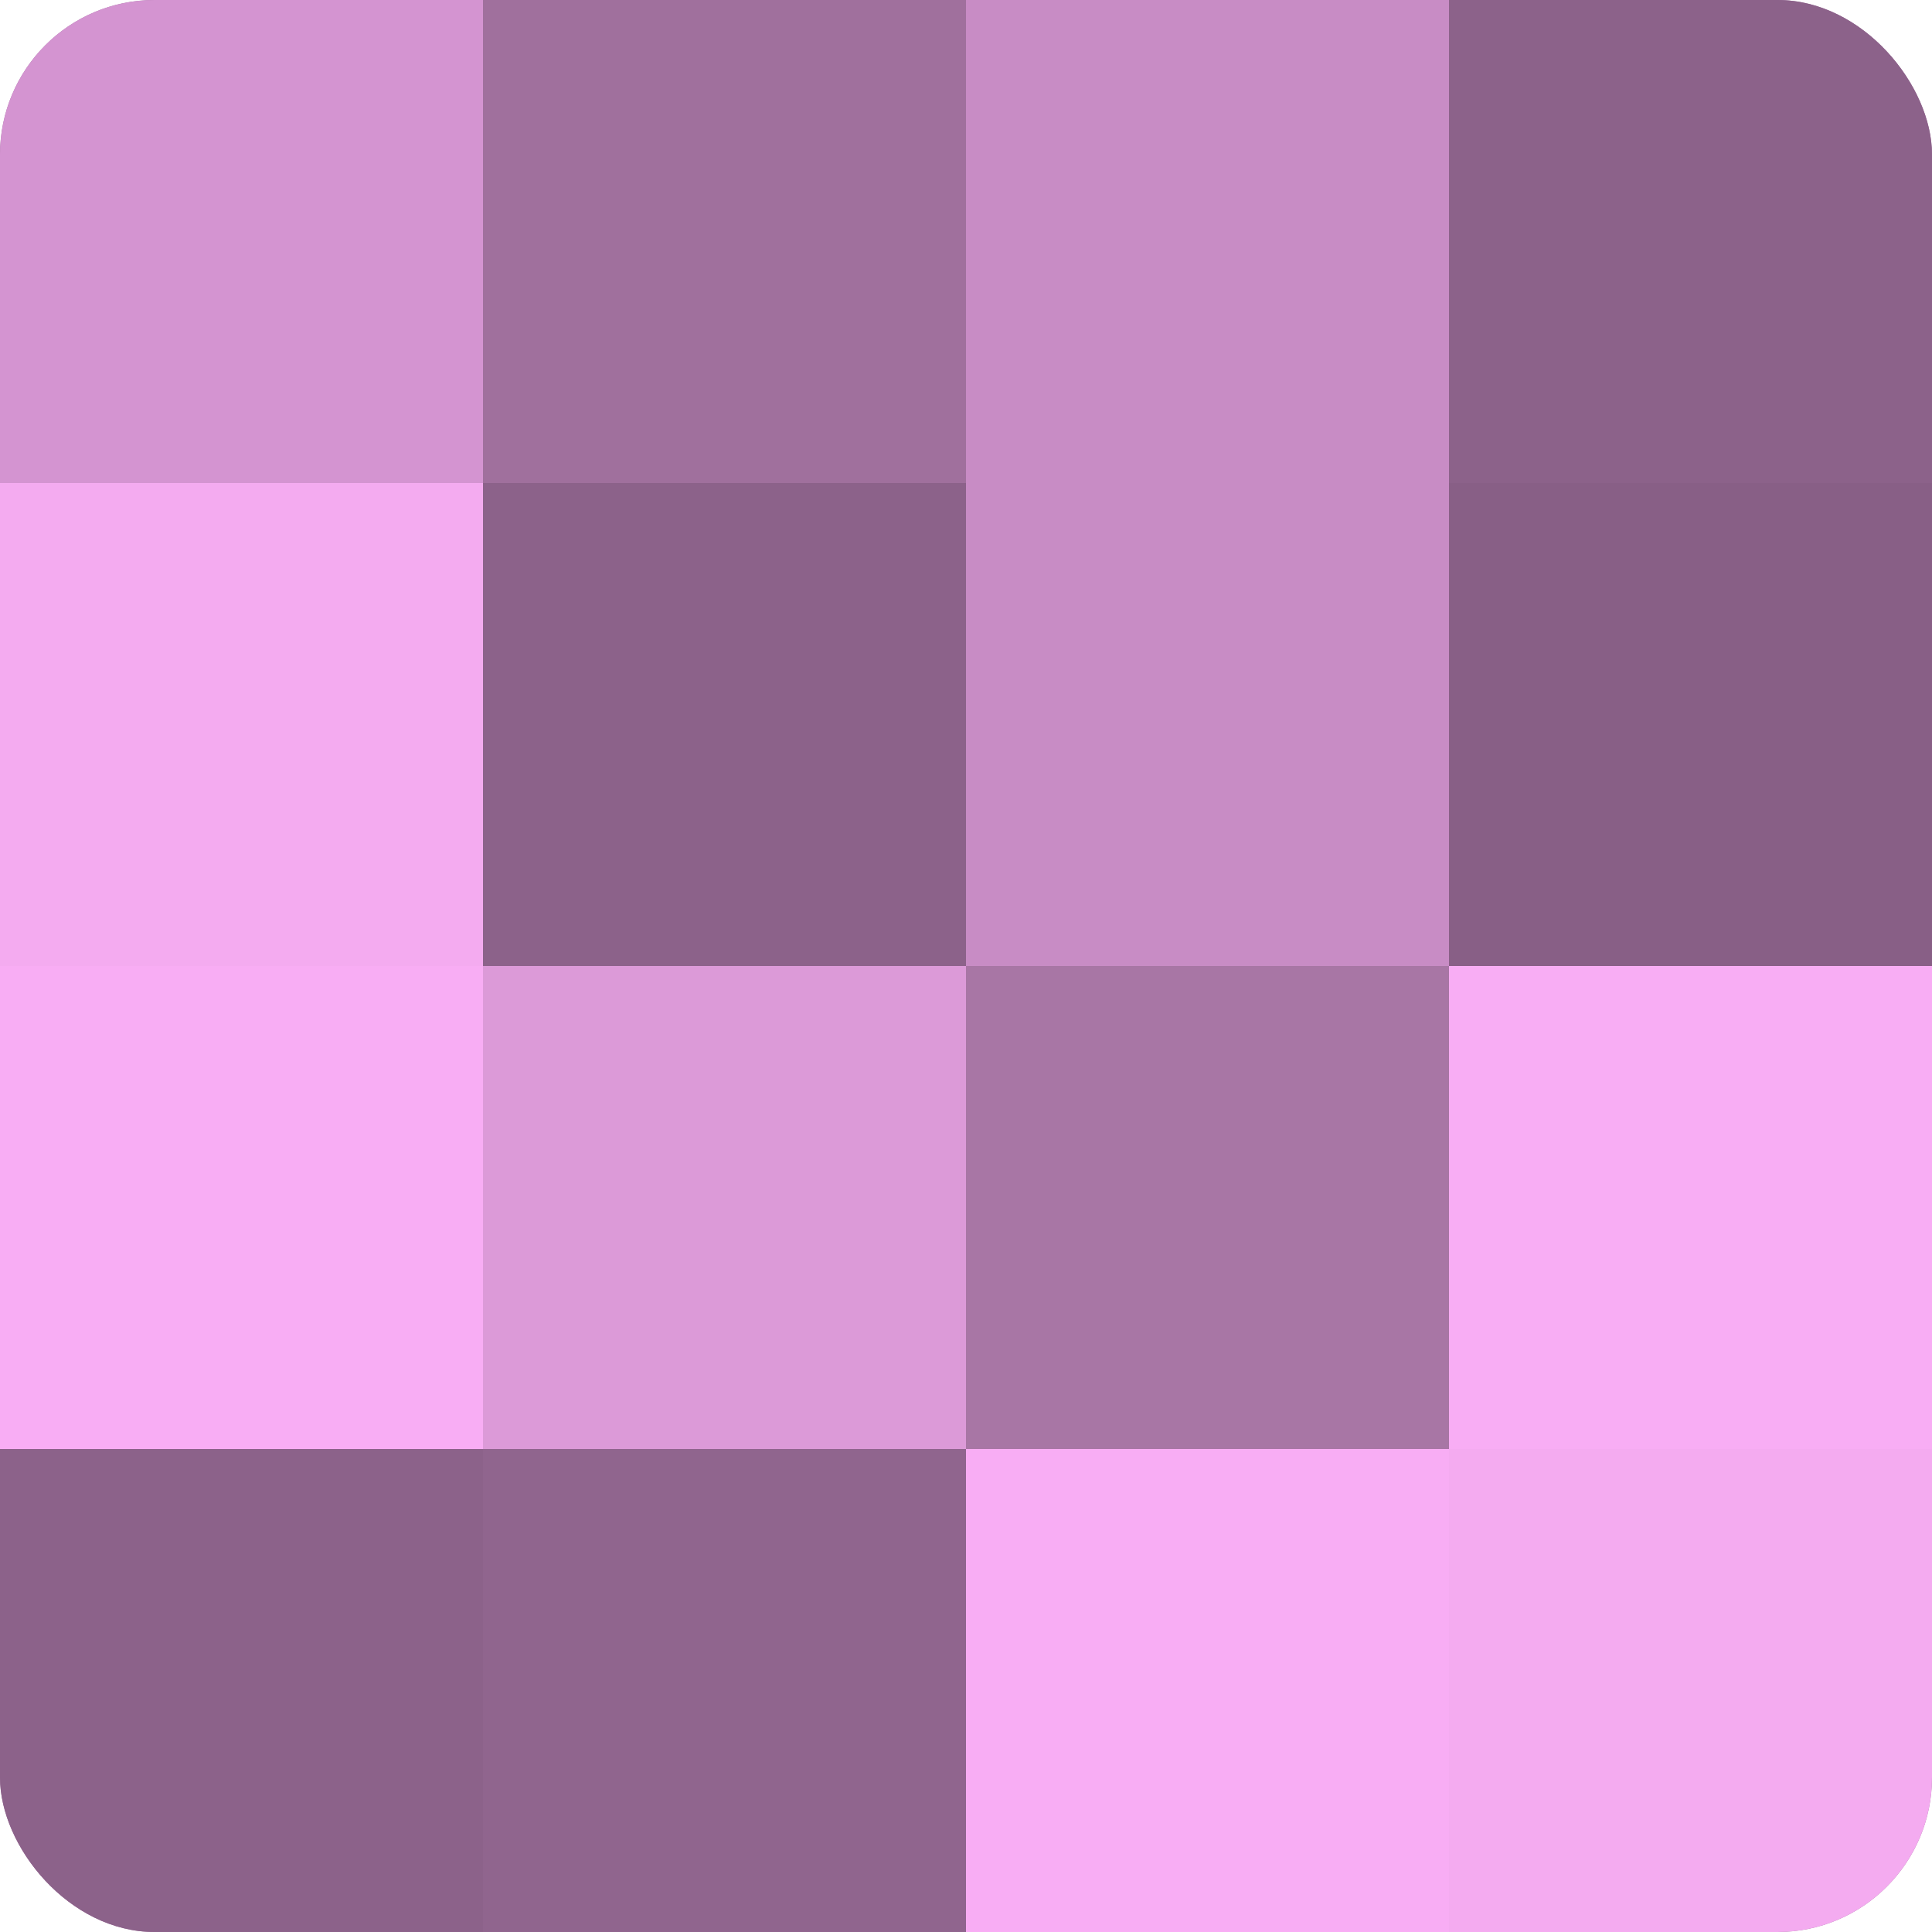
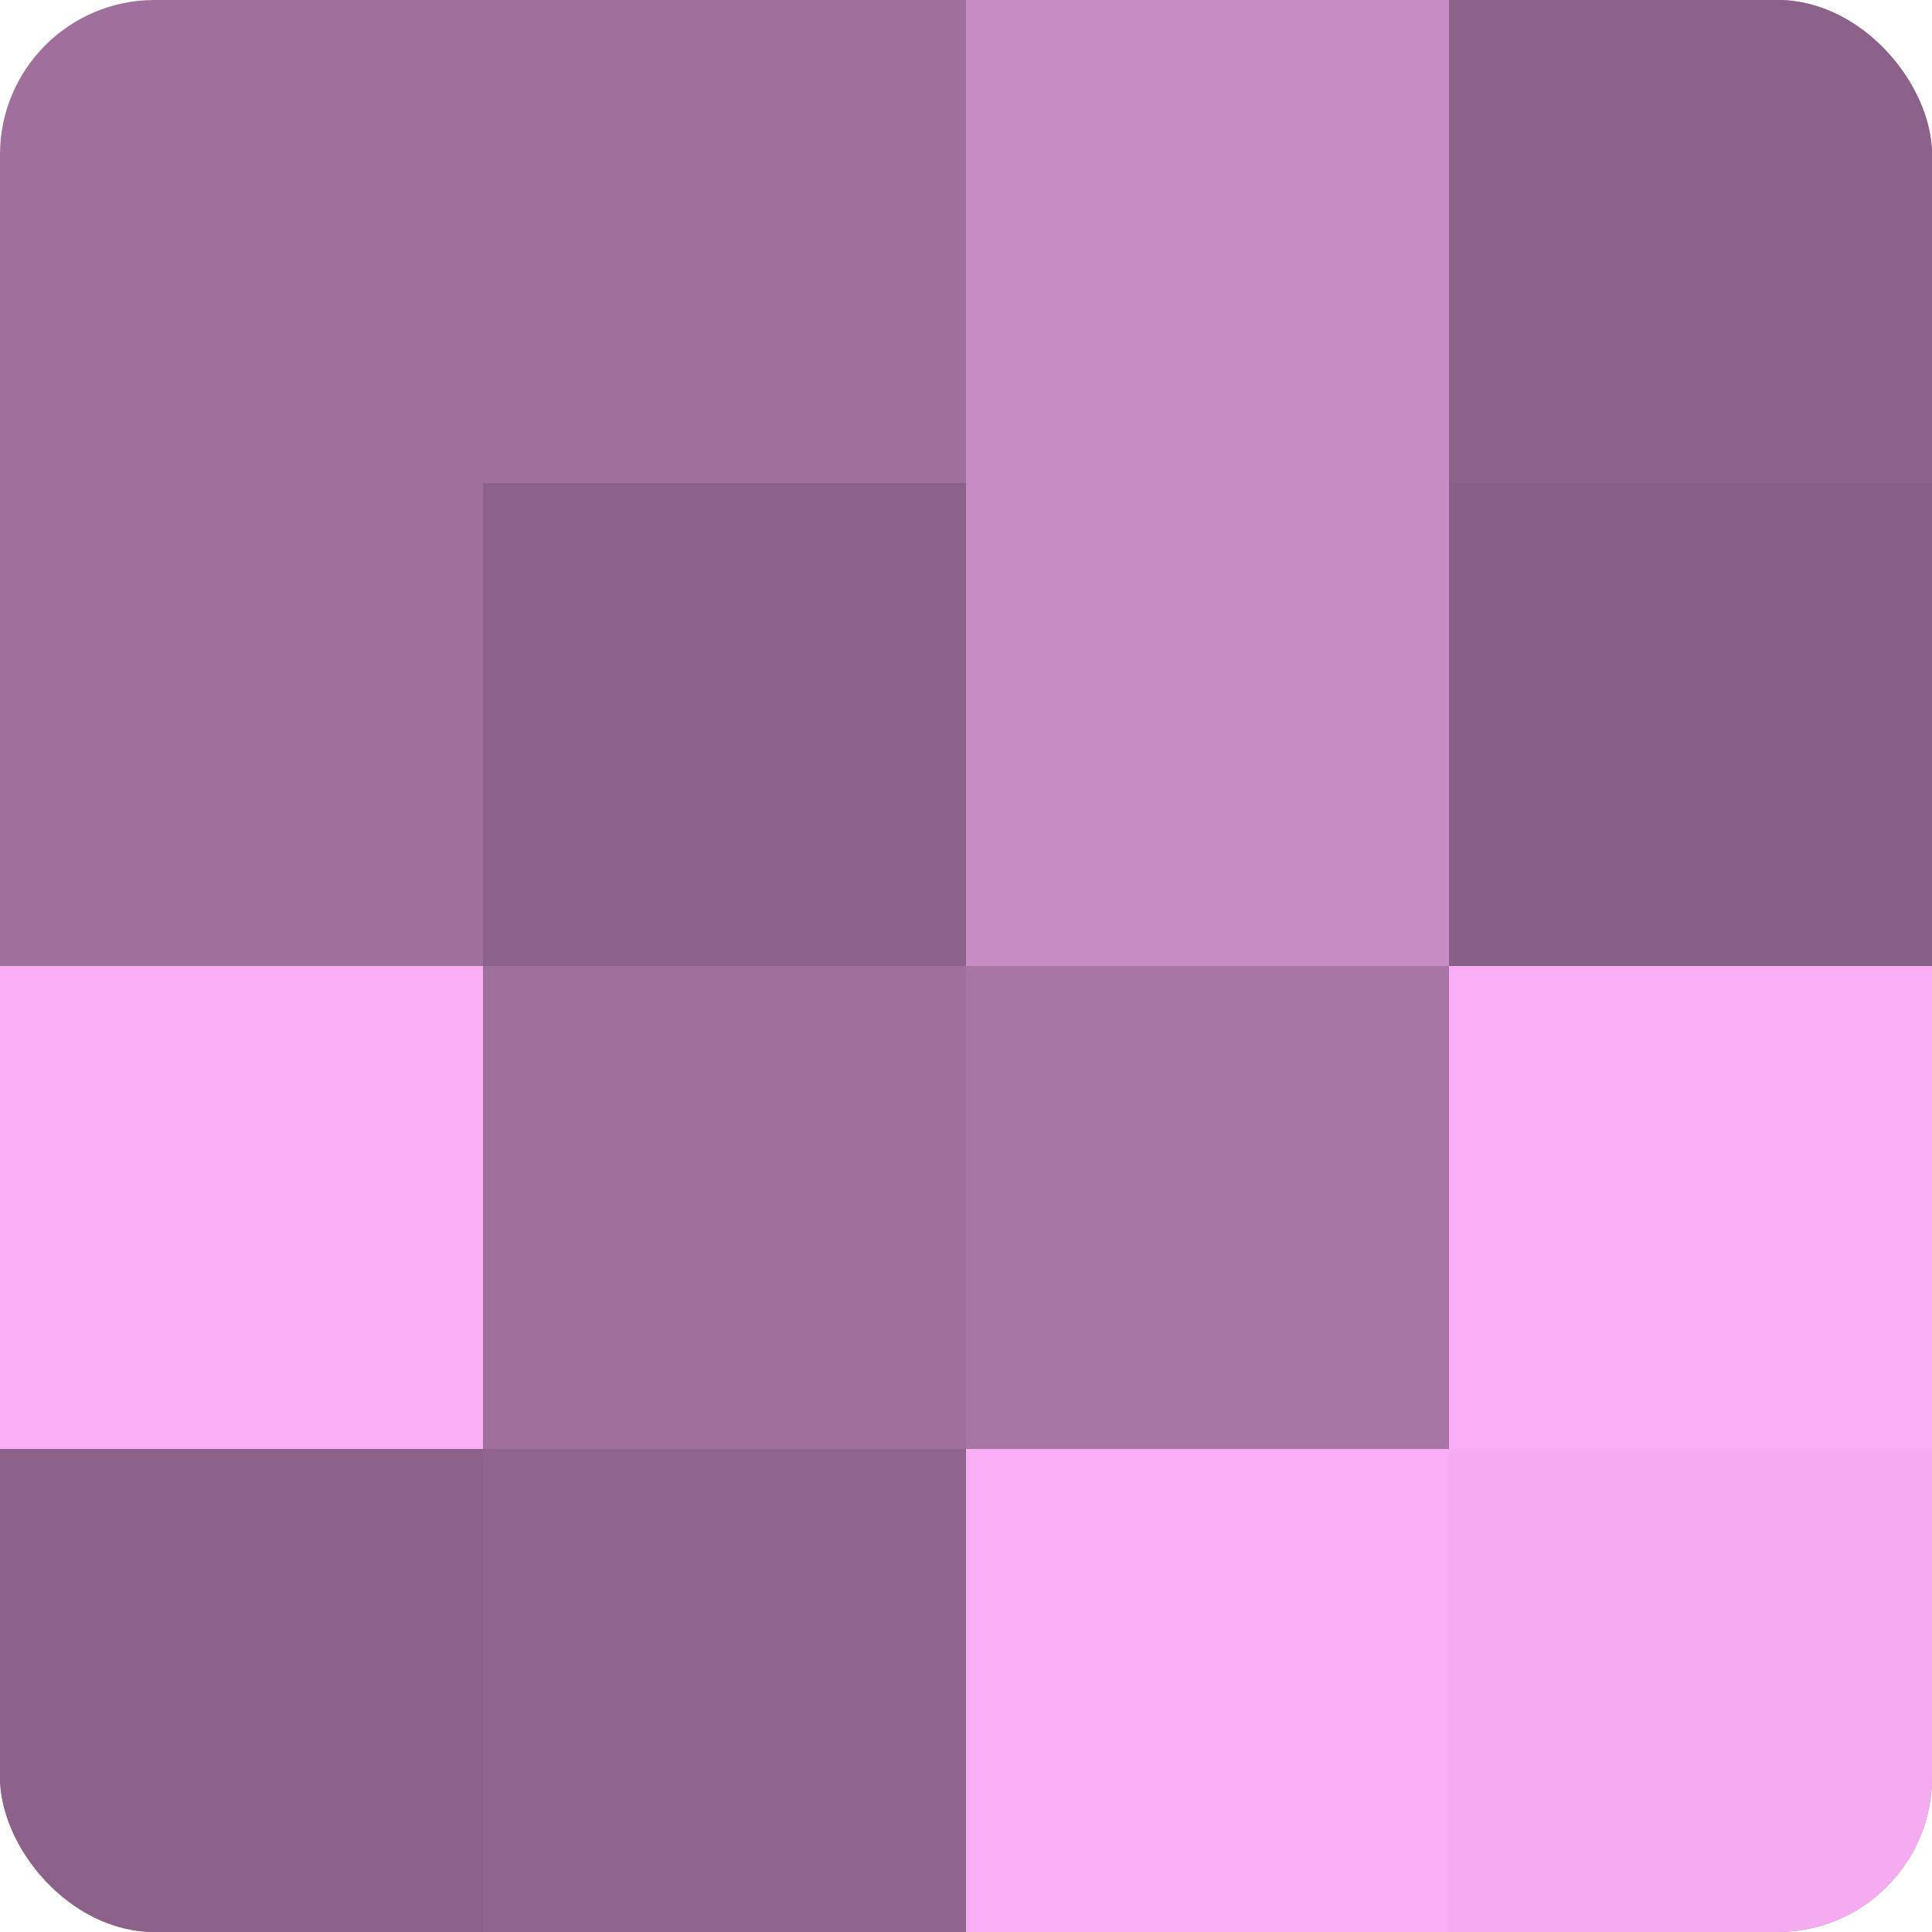
<svg xmlns="http://www.w3.org/2000/svg" width="60" height="60" viewBox="0 0 100 100" preserveAspectRatio="xMidYMid meet">
  <defs>
    <clipPath id="c" width="100" height="100">
      <rect width="100" height="100" rx="8" ry="8" />
    </clipPath>
  </defs>
  <g clip-path="url(#c)">
    <rect width="100" height="100" fill="#a0709d" />
-     <rect width="25" height="25" fill="#d494d1" />
-     <rect y="25" width="25" height="25" fill="#f4abf0" />
    <rect y="50" width="25" height="25" fill="#f8adf4" />
    <rect y="75" width="25" height="25" fill="#8c628a" />
    <rect x="25" width="25" height="25" fill="#a0709d" />
    <rect x="25" y="25" width="25" height="25" fill="#8c628a" />
-     <rect x="25" y="50" width="25" height="25" fill="#dc9ad8" />
    <rect x="25" y="75" width="25" height="25" fill="#90658e" />
    <rect x="50" width="25" height="25" fill="#c88cc5" />
    <rect x="50" y="25" width="25" height="25" fill="#c88cc5" />
    <rect x="50" y="50" width="25" height="25" fill="#a876a5" />
    <rect x="50" y="75" width="25" height="25" fill="#f8adf4" />
    <rect x="75" width="25" height="25" fill="#8c628a" />
    <rect x="75" y="25" width="25" height="25" fill="#885f86" />
    <rect x="75" y="50" width="25" height="25" fill="#f8adf4" />
    <rect x="75" y="75" width="25" height="25" fill="#f4abf0" />
  </g>
</svg>